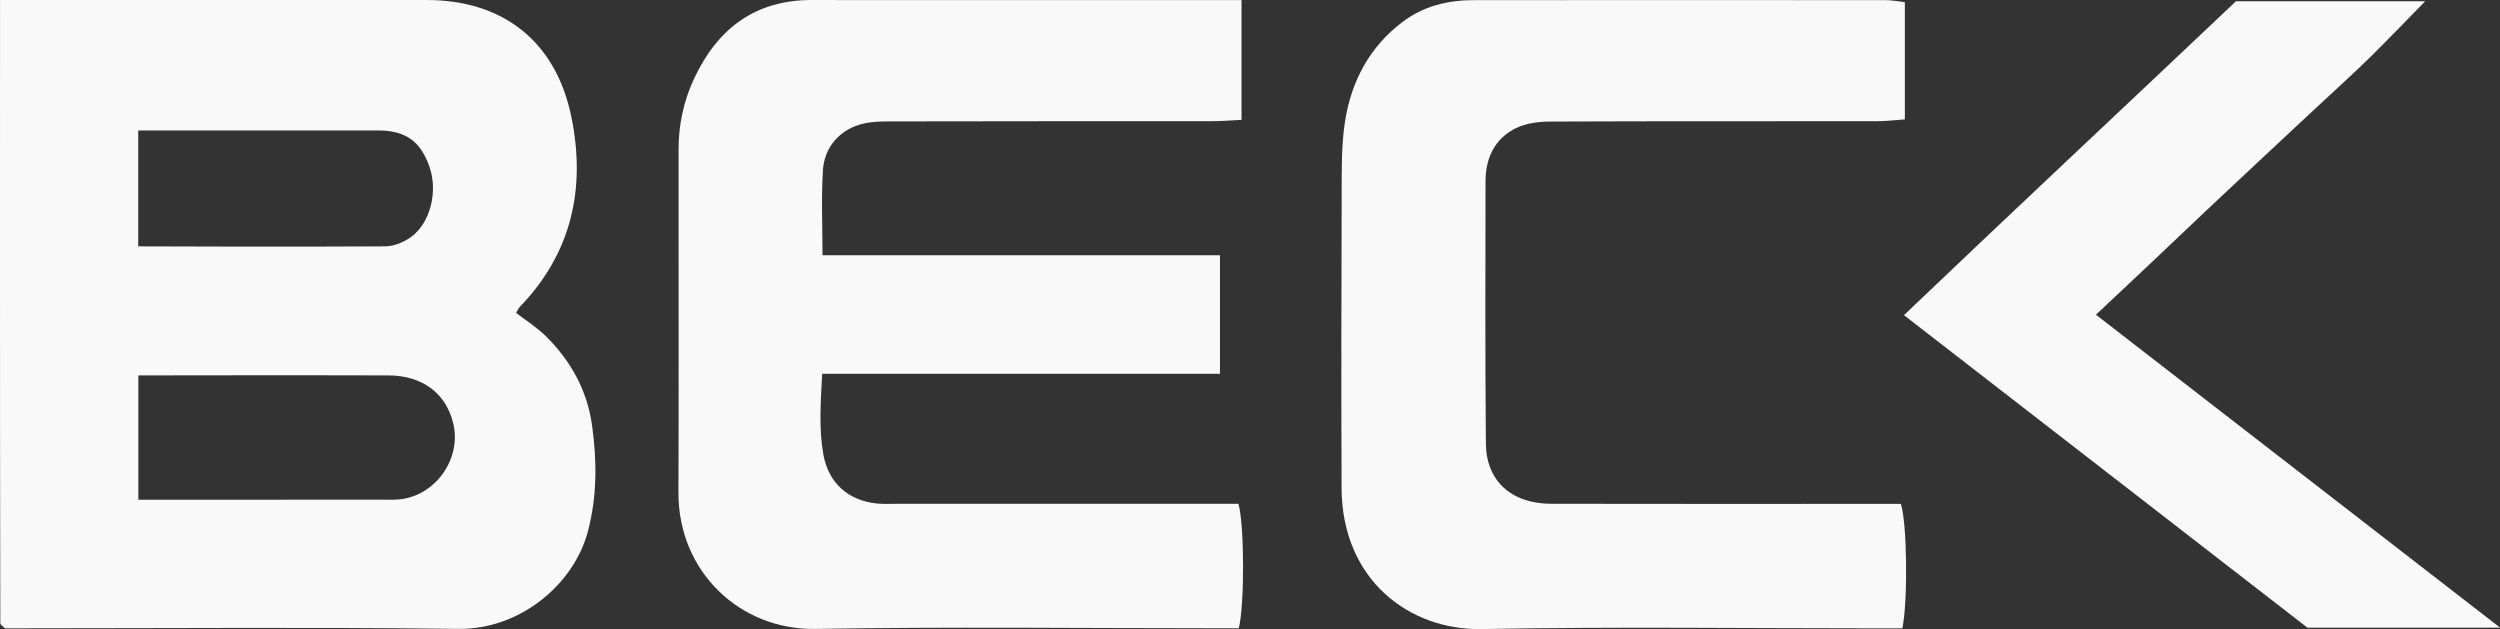
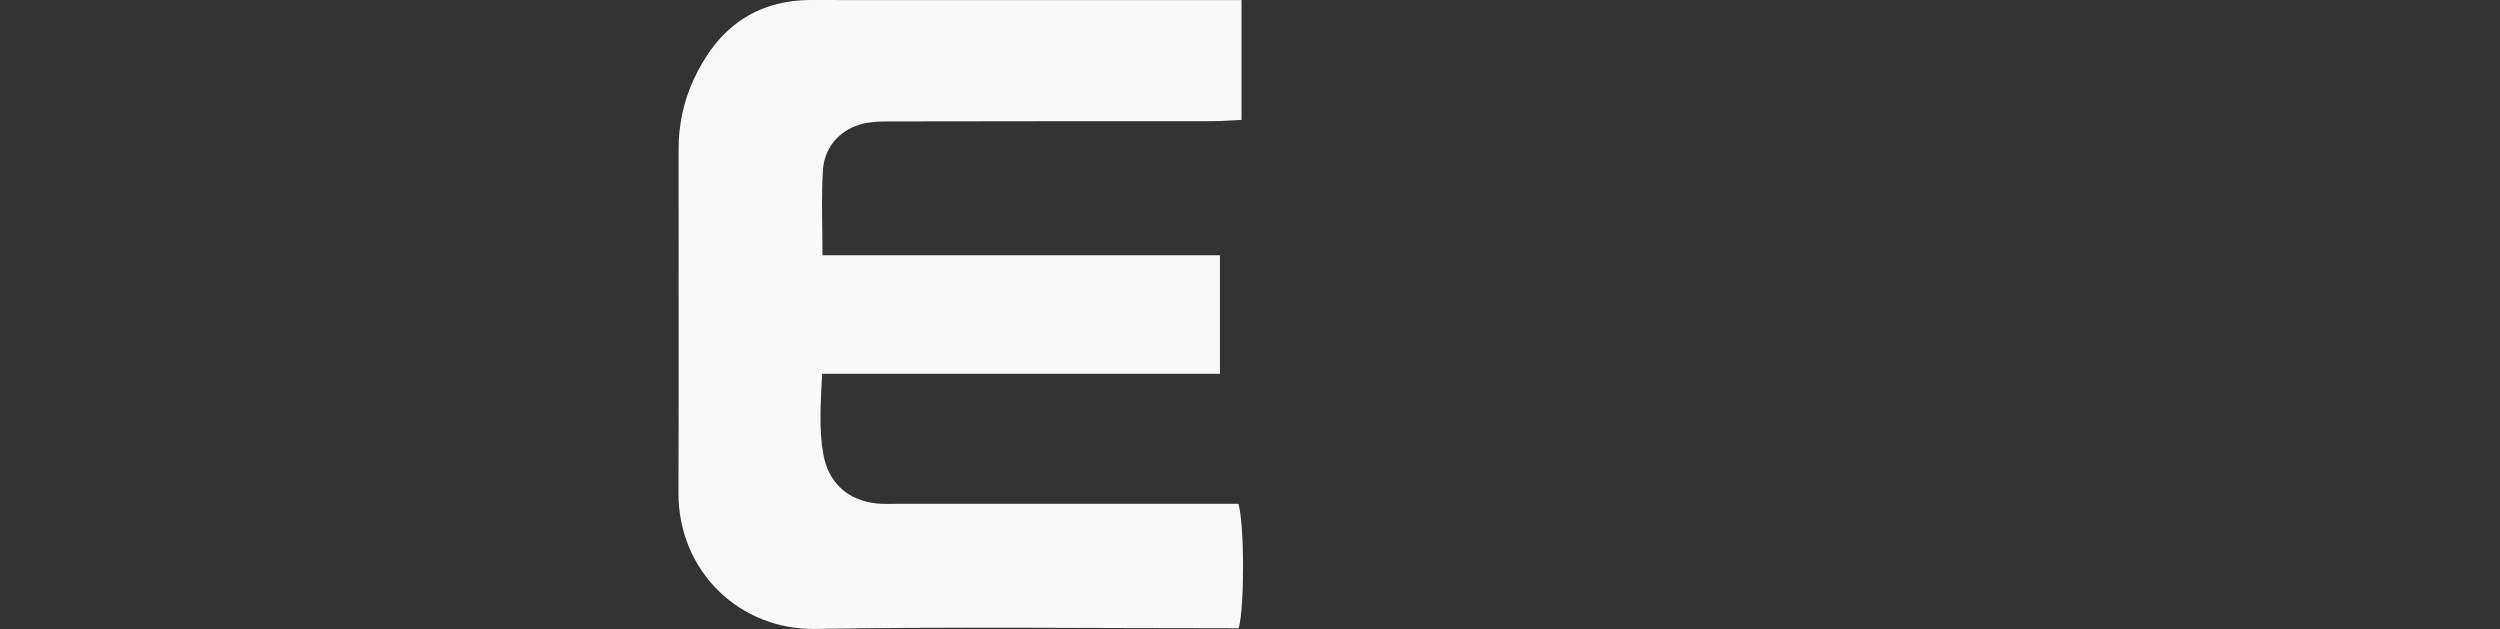
<svg xmlns="http://www.w3.org/2000/svg" width="461" height="116" viewBox="0 0 461 116" fill="none">
  <rect x="0" y="0" width="461" height="116" fill="#333333" stroke="none" />
  <g clip-path="url(#clip0_305_5809)">
-     <path d="M0.008 6.10352e-05C0.008 6.10352e-05 54.322 0.009 78.641 6.10352e-05C92.745 6.10352e-05 102.511 7.598 105.371 21.605C108.037 34.687 105.45 46.643 95.886 56.547C95.604 56.838 95.437 57.252 95.164 57.692C97.038 59.136 99.027 60.386 100.663 61.997C105.265 66.549 108.292 72.007 109.18 78.478C110.087 85.046 110.122 91.569 108.38 98.084C105.802 107.742 95.912 116.097 84.553 115.965C58.035 115.639 31.516 115.859 4.988 115.859H0.914C0.527 115.507 0.404 115.419 0.307 115.313C0.21 115.208 0.07 115.084 0.061 114.979C-0.036 78.038 0.008 6.10352e-05 0.008 6.10352e-05ZM25.515 92.15C27.248 92.15 57.031 92.15 70.634 92.141C71.655 92.141 72.684 92.186 73.705 92.08C80.321 91.393 85.116 84.605 83.594 78.135C82.283 72.579 77.946 69.251 71.672 69.225C57.339 69.172 25.515 69.225 25.515 69.225V92.15ZM25.489 45.428C25.489 45.428 56.266 45.543 71.039 45.428C72.658 45.419 74.496 44.645 75.834 43.676C79.353 41.105 80.743 35.365 79.248 30.919C77.567 25.919 74.655 23.991 69.411 24.052H25.489V45.428Z" fill="#F9F9F9" />
-     <path d="M228.937 0.009V22.107C226.967 22.195 225.26 22.344 223.553 22.344C203.615 22.362 183.686 22.335 163.758 22.388C161.743 22.388 159.578 22.512 157.74 23.242C154.229 24.642 152.012 27.574 151.757 31.315C151.422 36.378 151.669 41.484 151.669 47.066H224.96V68.926H151.607C151.334 74.243 150.973 79.041 151.827 83.804C152.768 89.069 156.42 92.318 161.708 92.846C163.019 92.978 164.347 92.899 165.667 92.899C185.015 92.899 204.363 92.899 223.711 92.899C225.304 92.899 226.896 92.899 228.365 92.899C229.474 96.684 229.518 111.624 228.427 115.85C226.984 115.85 225.4 115.85 223.825 115.85C199.348 115.85 174.87 115.551 150.402 115.974C136.465 116.22 125.044 105.4 125.106 90.83C125.176 72.5 125.123 54.17 125.132 35.832C125.132 33.05 125.123 30.259 125.132 27.477C125.132 23.013 126.047 18.726 127.904 14.685C132.206 5.362 139.175 -0.053 149.821 1.67426e-05C158.171 0.035 166.529 0.009 174.888 0.009C191.156 0.009 207.425 0.009 223.693 0.009H228.937Z" fill="#F9F9F9" />
-     <path d="M351.255 0.396V22.018C349.469 22.142 347.788 22.353 346.107 22.353C326.029 22.371 305.942 22.327 285.864 22.415C283.735 22.424 281.403 22.714 279.538 23.63C275.649 25.549 273.942 29.114 273.933 33.384C273.907 49.522 273.854 65.65 273.995 81.788C274.056 88.69 278.702 92.881 286.022 92.899C305.81 92.943 325.598 92.916 345.386 92.916C347.128 92.916 348.879 92.916 350.516 92.916C351.659 96.341 351.844 110.542 350.806 115.868C349.372 115.868 347.814 115.868 346.257 115.868C321.92 115.868 297.583 115.542 273.264 116C259.811 116.255 247.449 106.87 247.388 89.984C247.317 71.945 247.344 53.906 247.405 35.867C247.423 31.333 247.326 26.737 248.039 22.283C249.2 14.984 252.526 8.681 258.562 4.094C262.433 1.136 266.947 0.026 271.751 0.026C297.108 -3.78704e-05 322.466 0.009 347.823 0.026C348.809 0.026 349.803 0.238 351.255 0.396Z" fill="#F9F9F9" />
-     <path d="M460.999 115.736H425.48C400.905 96.702 376.243 77.597 351.088 58.114C371.58 38.552 391.975 19.501 412.317 0.229H447.203C447.203 0.229 440.578 7.061 437.358 10.248C434.129 13.444 430.741 16.472 427.424 19.571C424.001 22.767 420.57 25.963 417.147 29.159C413.725 32.363 410.293 35.559 406.888 38.772C403.58 41.889 400.307 45.032 396.999 48.148C393.62 51.344 390.233 54.522 386.493 58.035C411.332 77.228 436.601 96.878 461.008 115.727L460.999 115.736Z" fill="#F9F9F9" />
+     <path d="M228.937 0.009V22.107C226.967 22.195 225.26 22.344 223.553 22.344C203.615 22.362 183.686 22.335 163.758 22.388C161.743 22.388 159.578 22.512 157.74 23.242C154.229 24.642 152.012 27.574 151.757 31.315C151.422 36.378 151.669 41.484 151.669 47.066H224.96V68.926H151.607C151.334 74.243 150.973 79.041 151.827 83.804C152.768 89.069 156.42 92.318 161.708 92.846C163.019 92.978 164.347 92.899 165.667 92.899C185.015 92.899 204.363 92.899 223.711 92.899C225.304 92.899 226.896 92.899 228.365 92.899C229.474 96.684 229.518 111.624 228.427 115.85C199.348 115.85 174.87 115.551 150.402 115.974C136.465 116.22 125.044 105.4 125.106 90.83C125.176 72.5 125.123 54.17 125.132 35.832C125.132 33.05 125.123 30.259 125.132 27.477C125.132 23.013 126.047 18.726 127.904 14.685C132.206 5.362 139.175 -0.053 149.821 1.67426e-05C158.171 0.035 166.529 0.009 174.888 0.009C191.156 0.009 207.425 0.009 223.693 0.009H228.937Z" fill="#F9F9F9" />
  </g>
  <defs>
    <clipPath id="clip0_305_5809">
      <rect width="461" height="116" fill="white" />
    </clipPath>
  </defs>
</svg>